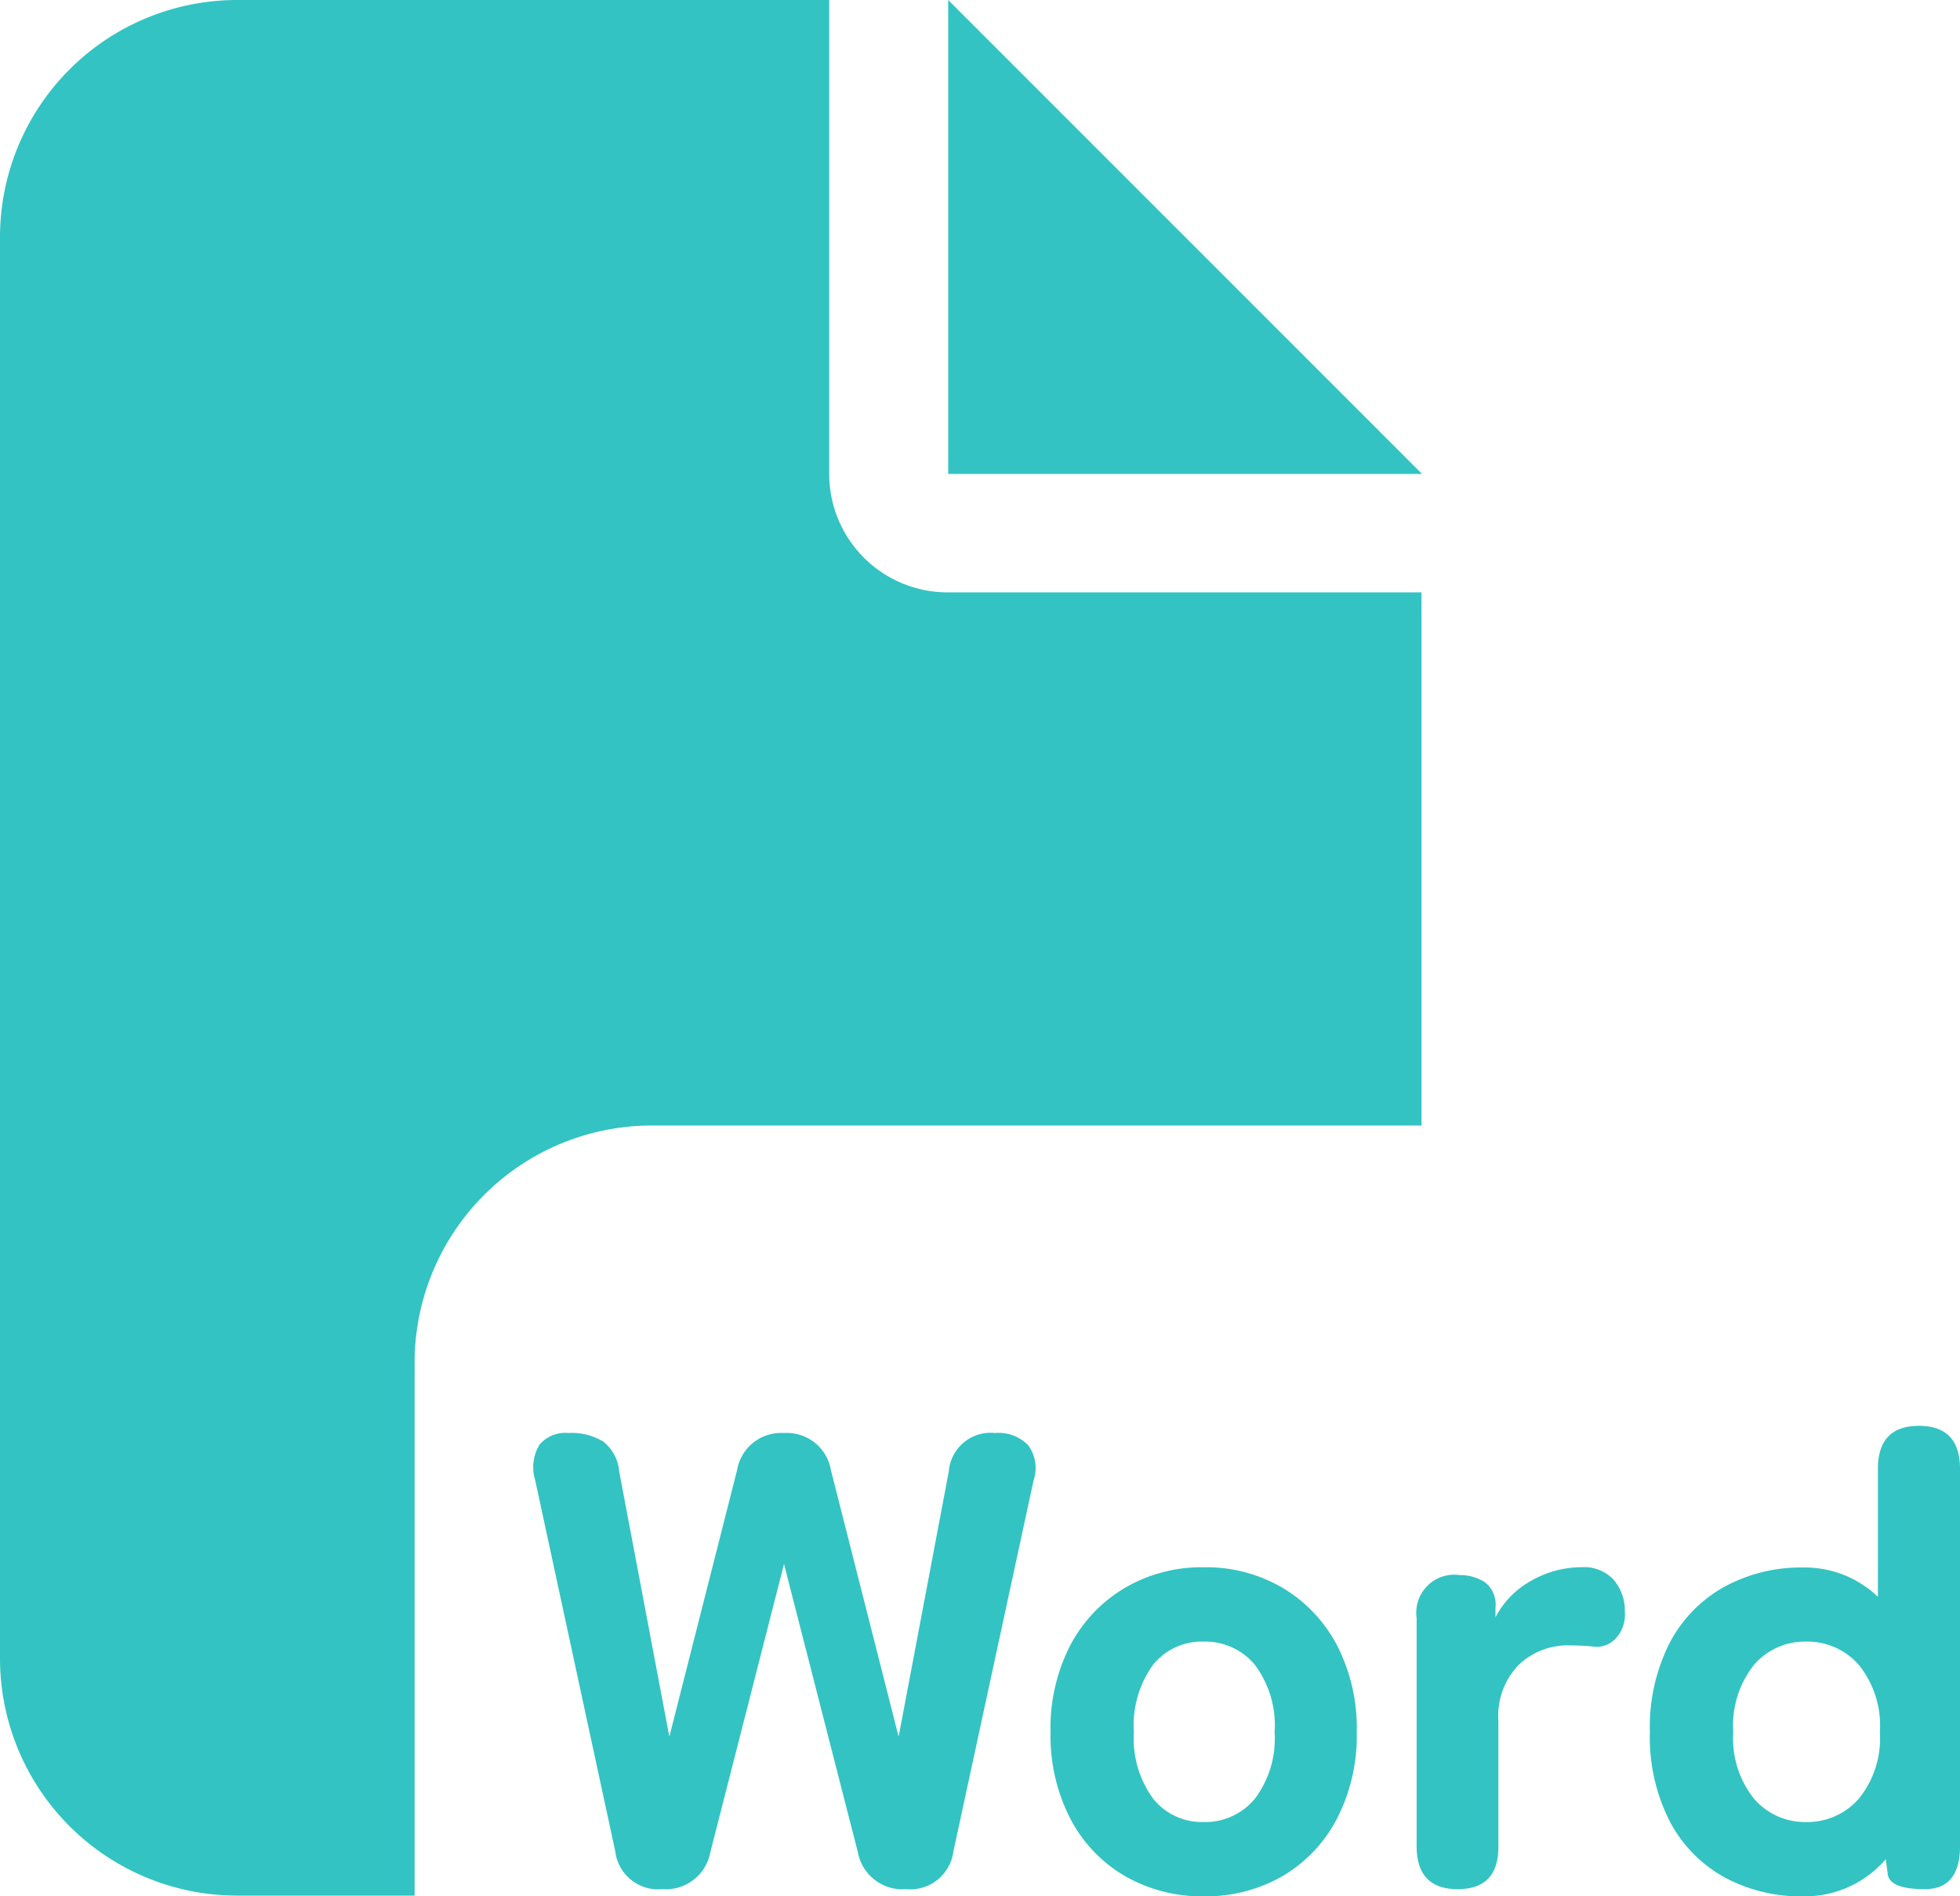
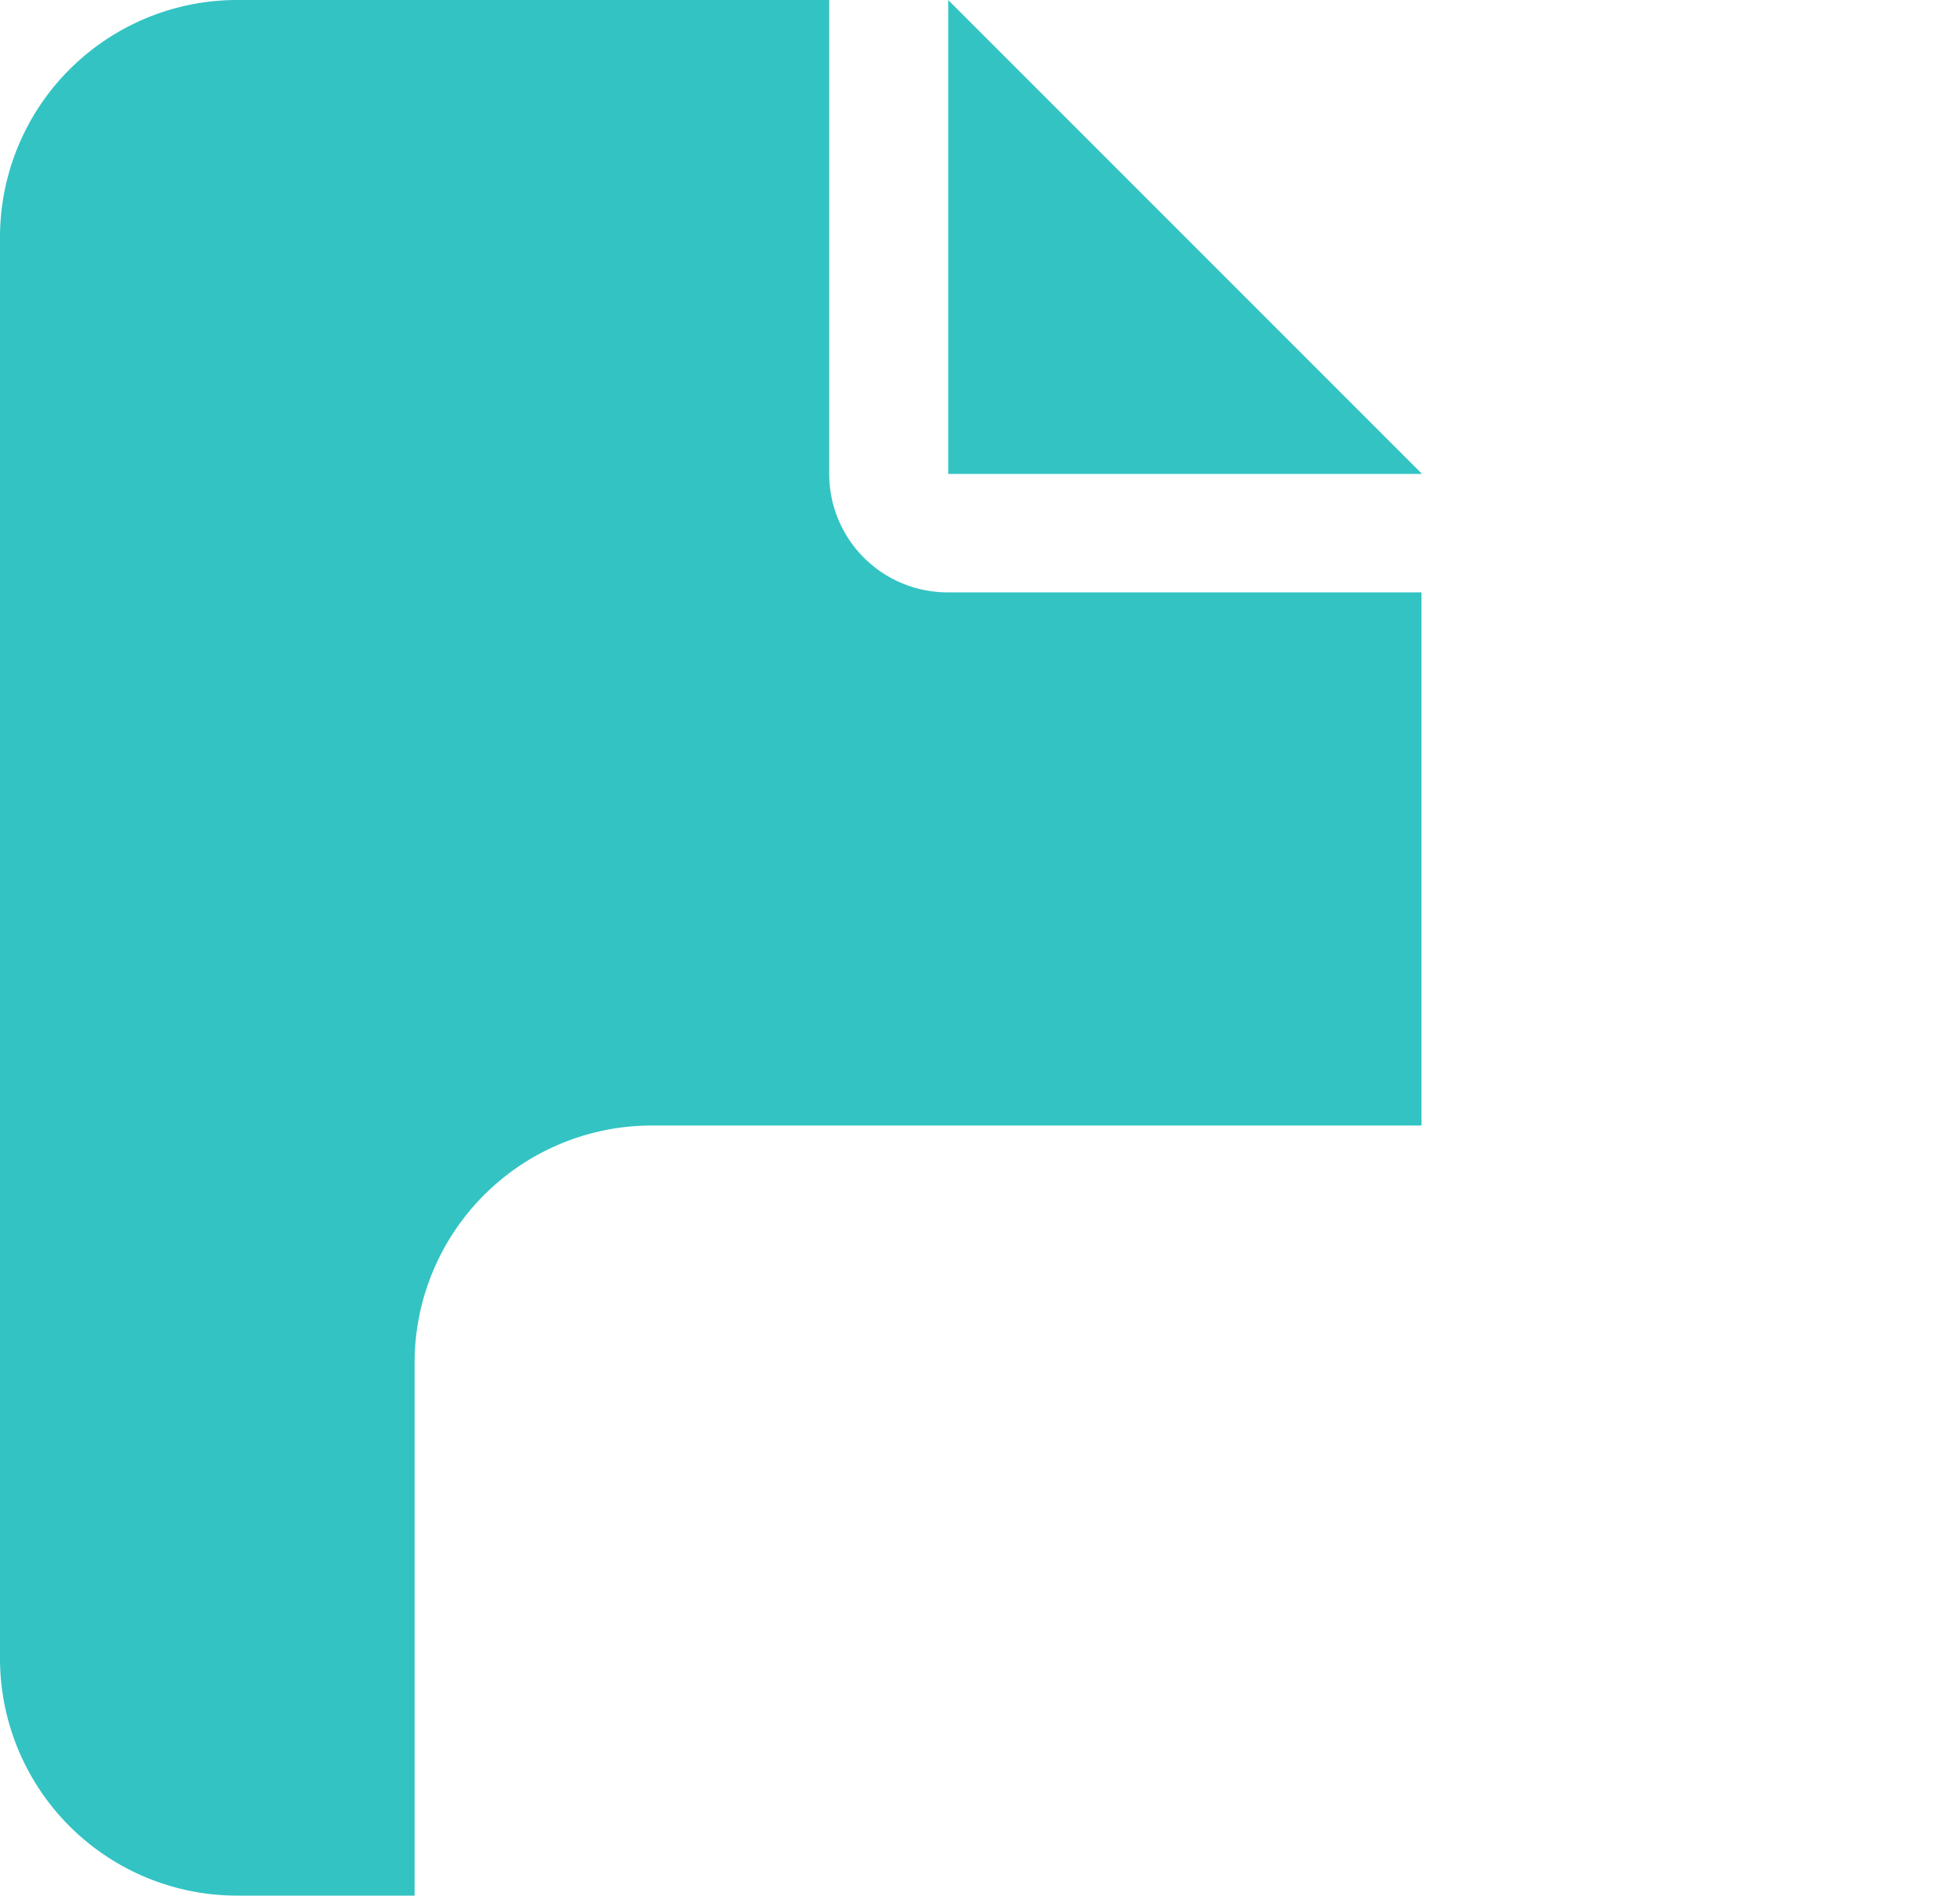
<svg xmlns="http://www.w3.org/2000/svg" width="33.092" height="32.012" viewBox="0 0 33.092 32.012">
  <g transform="translate(-758.328 -1701.297)">
-     <path d="M2.508,0a.728.728,0,0,1-.792-.638L.363-6.908A.735.735,0,0,1,.435-7.5a.565.565,0,0,1,.489-.2,1.015,1.015,0,0,1,.594.148.716.716,0,0,1,.264.5l.847,4.477,1.144-4.5A.753.753,0,0,1,4.565-7.7a.753.753,0,0,1,.792.627L6.5-2.574l.847-4.477A.708.708,0,0,1,8.129-7.7a.694.694,0,0,1,.561.209.657.657,0,0,1,.088.594L7.425-.638a.734.734,0,0,1-.8.638.765.765,0,0,1-.814-.627L4.565-5.489,3.322-.627A.765.765,0,0,1,2.508,0Zm9.141.121A2.6,2.6,0,0,1,10.323-.22,2.4,2.4,0,0,1,9.4-1.188a3.055,3.055,0,0,1-.335-1.463A3.047,3.047,0,0,1,9.4-4.12a2.448,2.448,0,0,1,.924-.968,2.563,2.563,0,0,1,1.326-.346,2.555,2.555,0,0,1,1.331.346,2.46,2.46,0,0,1,.919.968,3.047,3.047,0,0,1,.335,1.469A3.055,3.055,0,0,1,13.9-1.188a2.412,2.412,0,0,1-.919.968A2.587,2.587,0,0,1,11.649.121Zm0-1.254a1.086,1.086,0,0,0,.864-.391,1.683,1.683,0,0,0,.335-1.127,1.7,1.7,0,0,0-.335-1.138,1.086,1.086,0,0,0-.864-.39,1.055,1.055,0,0,0-.852.39,1.741,1.741,0,0,0-.325,1.138A1.722,1.722,0,0,0,10.8-1.524,1.055,1.055,0,0,0,11.649-1.133ZM15.939,0q-.693,0-.693-.726v-3.85a.642.642,0,0,1,.726-.726.779.779,0,0,1,.418.115.47.47,0,0,1,.187.434v.165a1.482,1.482,0,0,1,.6-.616,1.713,1.713,0,0,1,.858-.231.677.677,0,0,1,.539.214.8.8,0,0,1,.187.544.584.584,0,0,1-.165.457.437.437,0,0,1-.352.127q-.088-.011-.193-.016t-.226-.006a1.2,1.2,0,0,0-.852.325,1.241,1.241,0,0,0-.347.952V-.726Q16.632,0,15.939,0Zm5.83.121A2.7,2.7,0,0,1,20.443-.2a2.3,2.3,0,0,1-.924-.946,3.122,3.122,0,0,1-.335-1.5,3.147,3.147,0,0,1,.335-1.513,2.3,2.3,0,0,1,.924-.946,2.7,2.7,0,0,1,1.326-.325,1.785,1.785,0,0,1,1.265.495V-7.095q0-.726.693-.726t.693.726V-.726q0,.726-.594.726T23.2-.253l-.033-.253A1.8,1.8,0,0,1,21.769.121Zm.055-1.254a1.152,1.152,0,0,0,.885-.391,1.613,1.613,0,0,0,.358-1.127,1.63,1.63,0,0,0-.358-1.138,1.152,1.152,0,0,0-.885-.39,1.136,1.136,0,0,0-.88.39,1.647,1.647,0,0,0-.352,1.138,1.629,1.629,0,0,0,.352,1.127A1.136,1.136,0,0,0,21.824-1.133Z" transform="translate(767 1733.188)" fill="#33c3c3" />
    <path d="M0,4A4.005,4.005,0,0,1,4,0h10V8a2,2,0,0,0,2,2h8v9H11a4.005,4.005,0,0,0-4,4v9H4a4.005,4.005,0,0,1-4-4ZM24.009,8h-8V0Z" transform="translate(758.328 1701.297)" fill="#33c3c3" />
  </g>
</svg>